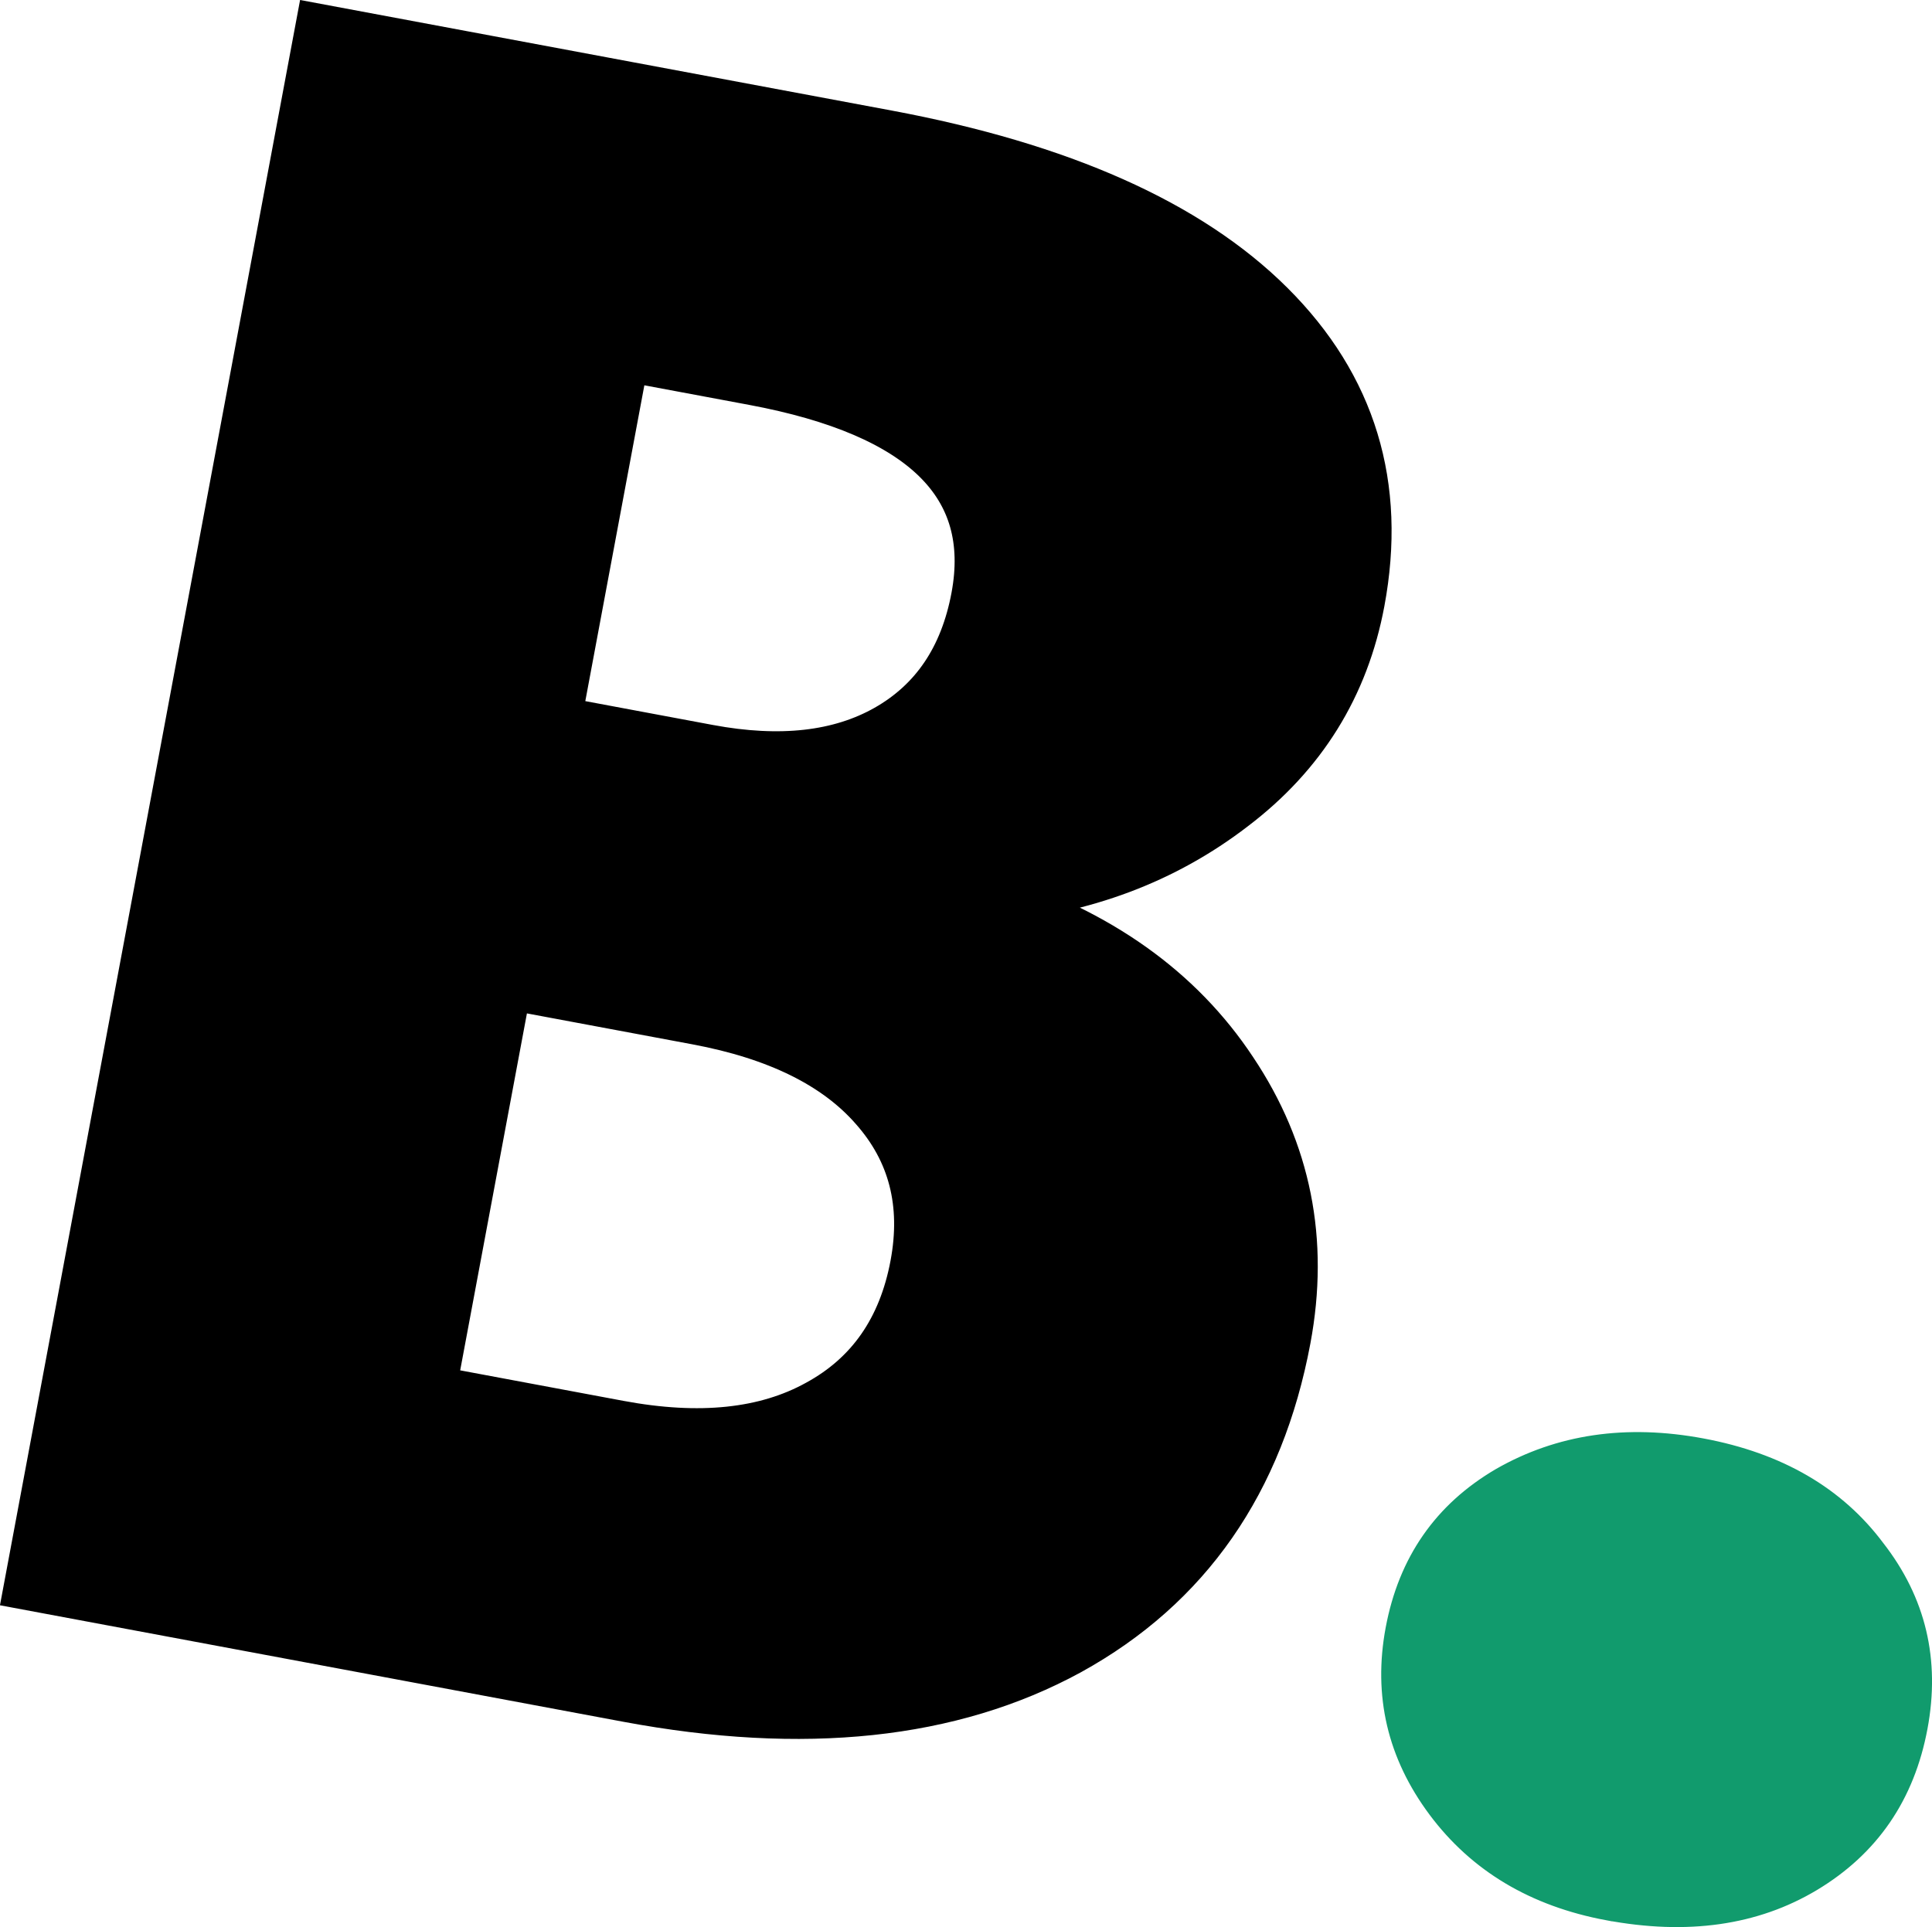
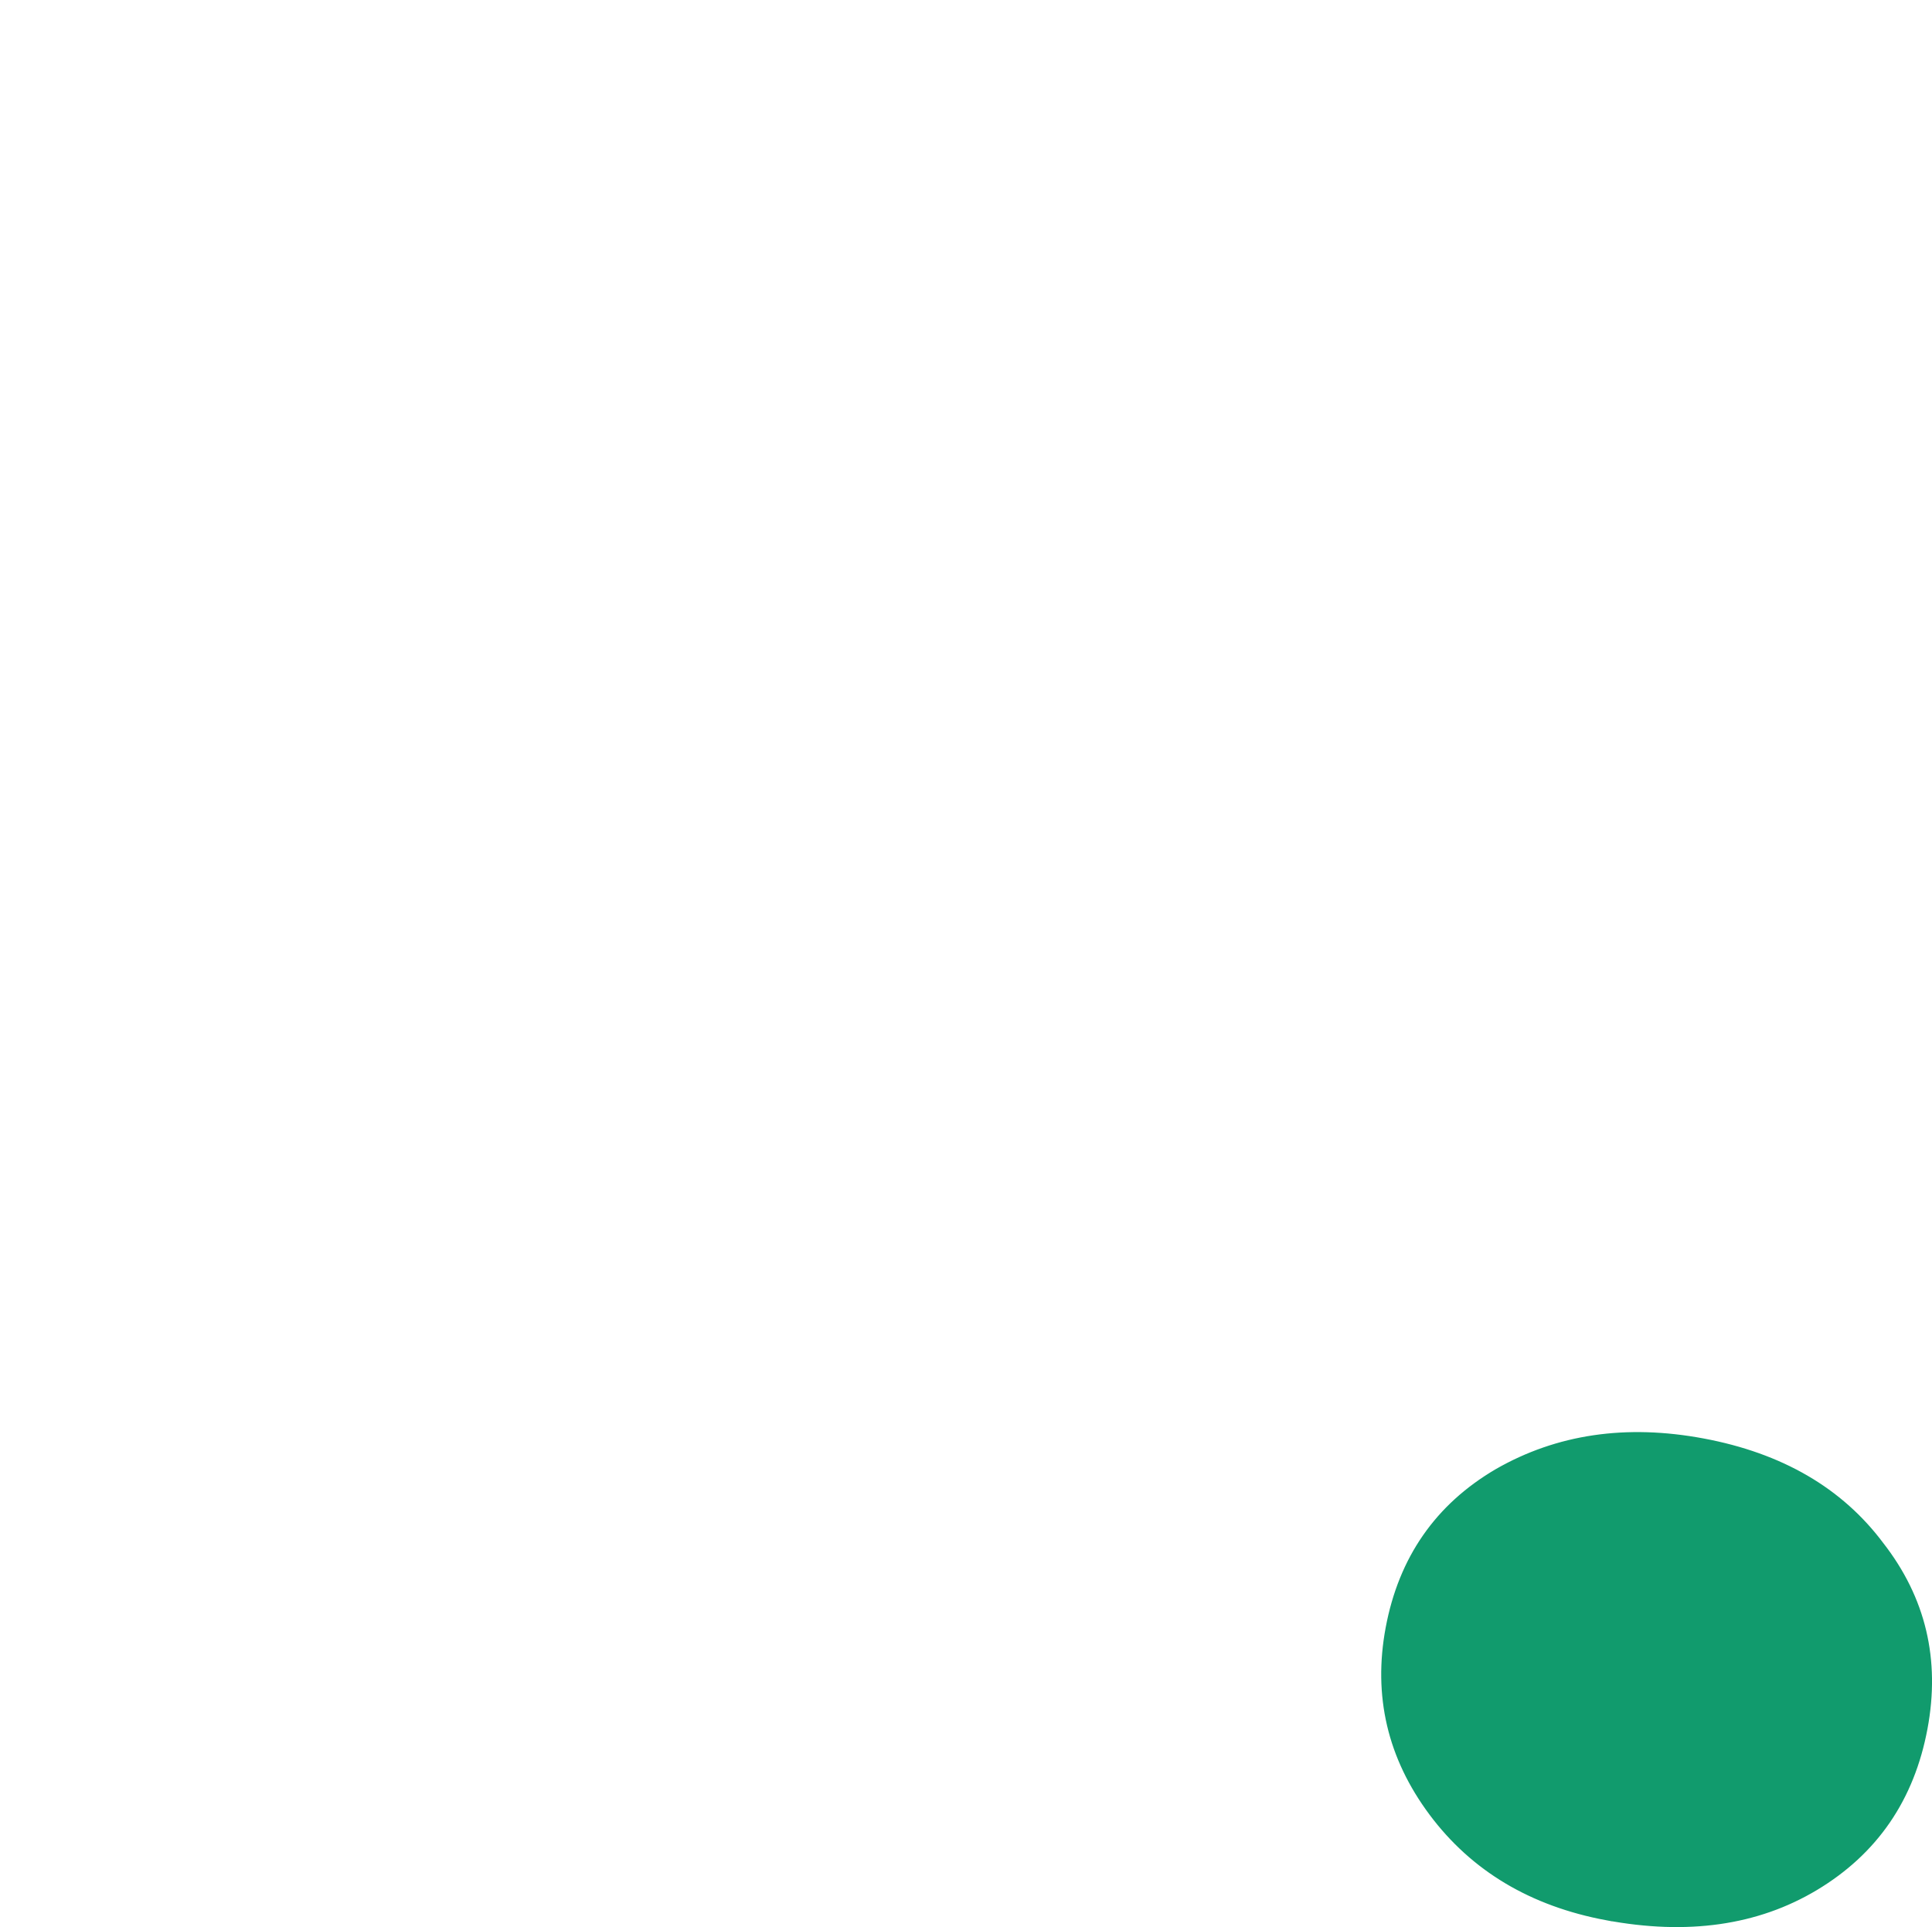
<svg xmlns="http://www.w3.org/2000/svg" width="43.492mm" height="43.39mm" viewBox="0 0 43.492 43.39" version="1.1" id="svg1" xml:space="preserve">
  <defs id="defs1" />
  <g id="layer1" transform="translate(-5.282,-4.161)">
    <g id="text1-6" style="font-size:12.7px;line-height:125%;-inkscape-font-specification:sans-serif;letter-spacing:0px;word-spacing:0px;fill:#119b6d;stroke:#000000;stroke-width:0.265px" transform="rotate(10.588)" aria-label="B.">
-       <path style="font-weight:bold;font-size:50.8px;font-family:'Leelawadee UI';-inkscape-font-specification:'Leelawadee UI, Bold';display:inline;fill:#000000;fill-opacity:1;stroke:#000000;stroke-width:1.2;stroke-dasharray:none;stroke-opacity:1" d="M 13.197,38.048 V 2.478 h 12.948 q 5.953,0 9.153,2.183 3.2,2.183 3.2,6.152 0,2.877 -1.96,5.035 -1.935,2.158 -4.961,3.001 v 0.099 q 3.795,0.471 6.052,2.803 2.282,2.332 2.282,5.68 0,4.887 -3.497,7.764 -3.497,2.853 -9.55,2.853 z M 21.209,8.382 V 16.816 h 3.522 q 2.48,0 3.894,-1.191 1.439,-1.215 1.439,-3.324 0,-3.919 -5.854,-3.919 z m 0,14.387 v 9.376 h 4.341 q 2.778,0 4.341,-1.29 1.587,-1.29 1.587,-3.522 0,-2.133 -1.563,-3.349 -1.538,-1.215 -4.316,-1.215 z" id="path1" />
      <path style="font-weight:bold;font-size:67.028px;font-family:'Leelawadee UI';-inkscape-font-specification:'Leelawadee UI, Bold';display:inline;stroke:#119b6d" d="m 49.442,38.843 q -2.553,0 -4.255,-1.571 -1.702,-1.571 -1.702,-3.862 0,-2.356 1.735,-3.862 1.767,-1.506 4.386,-1.506 2.651,0 4.32,1.538 1.702,1.506 1.702,3.829 0,2.389 -1.735,3.927 -1.702,1.506 -4.451,1.506 z" id="path2" />
    </g>
  </g>
</svg>